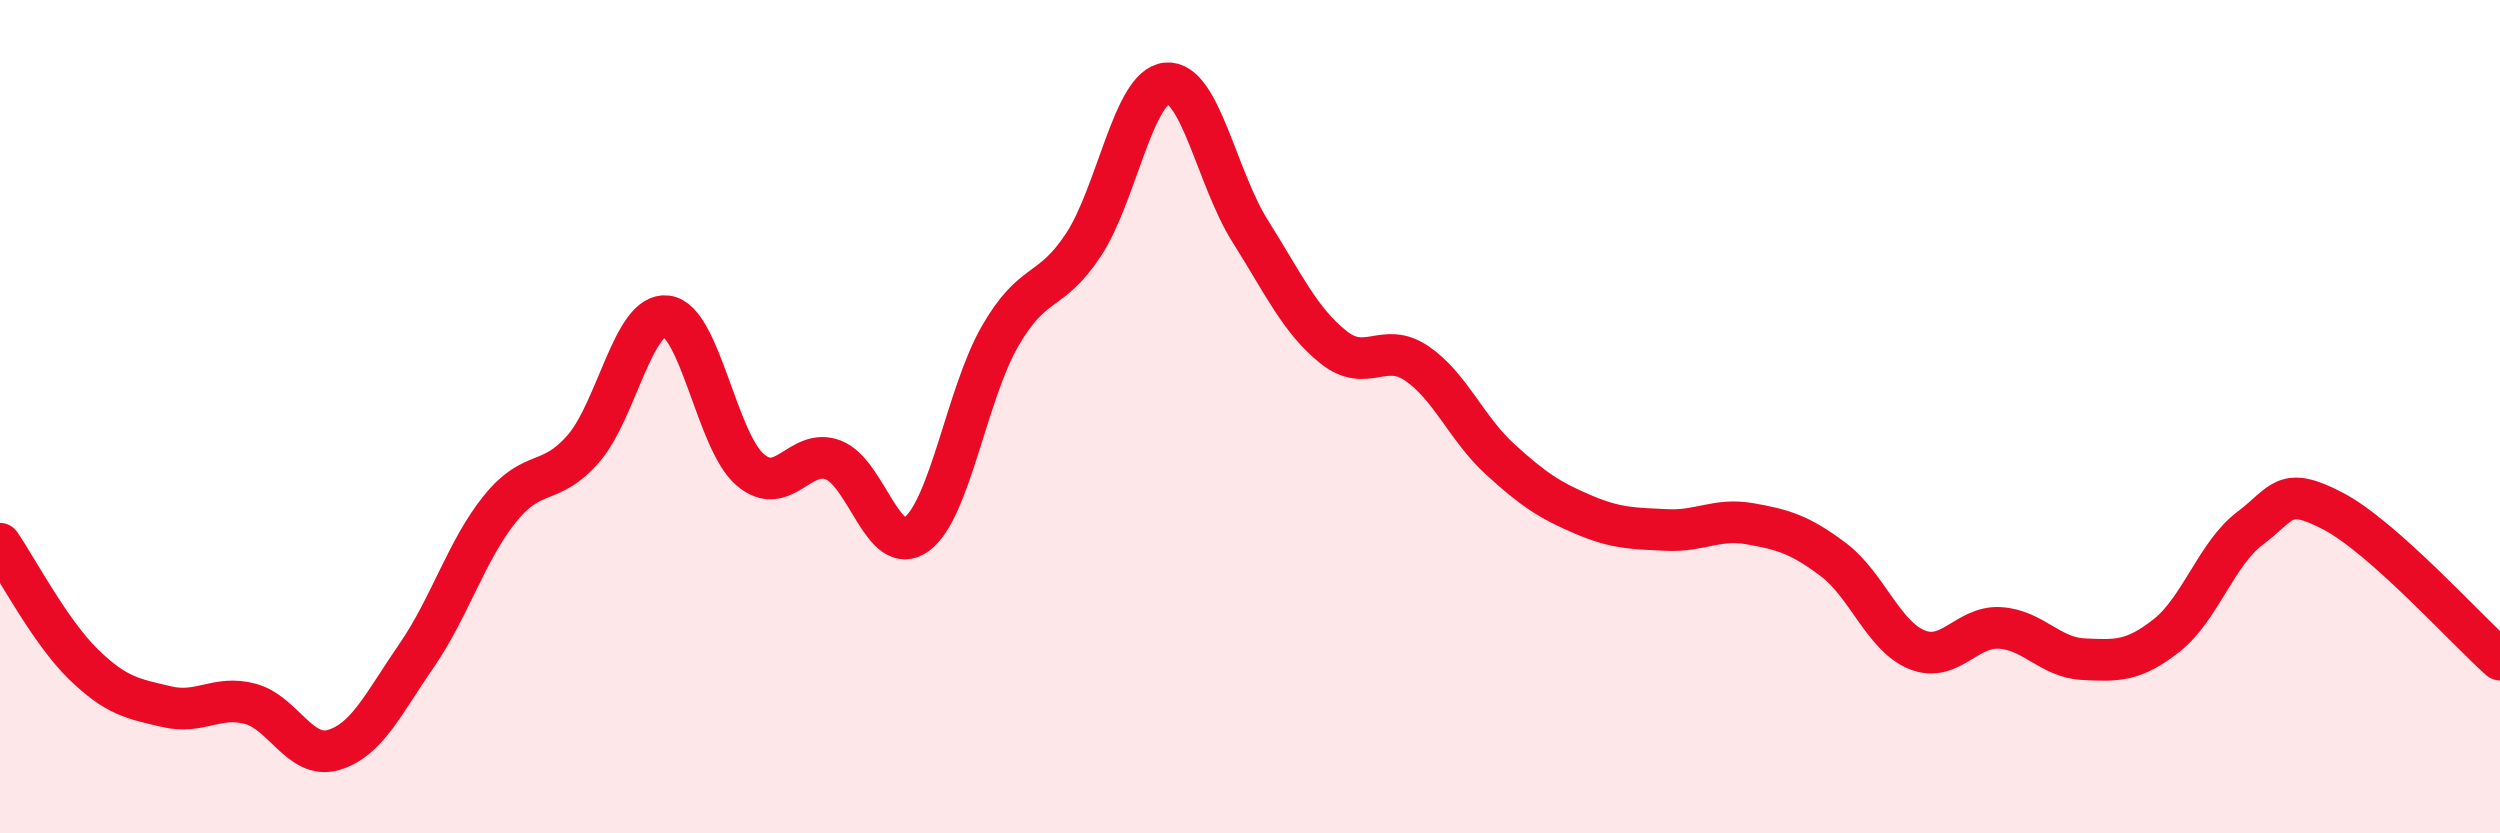
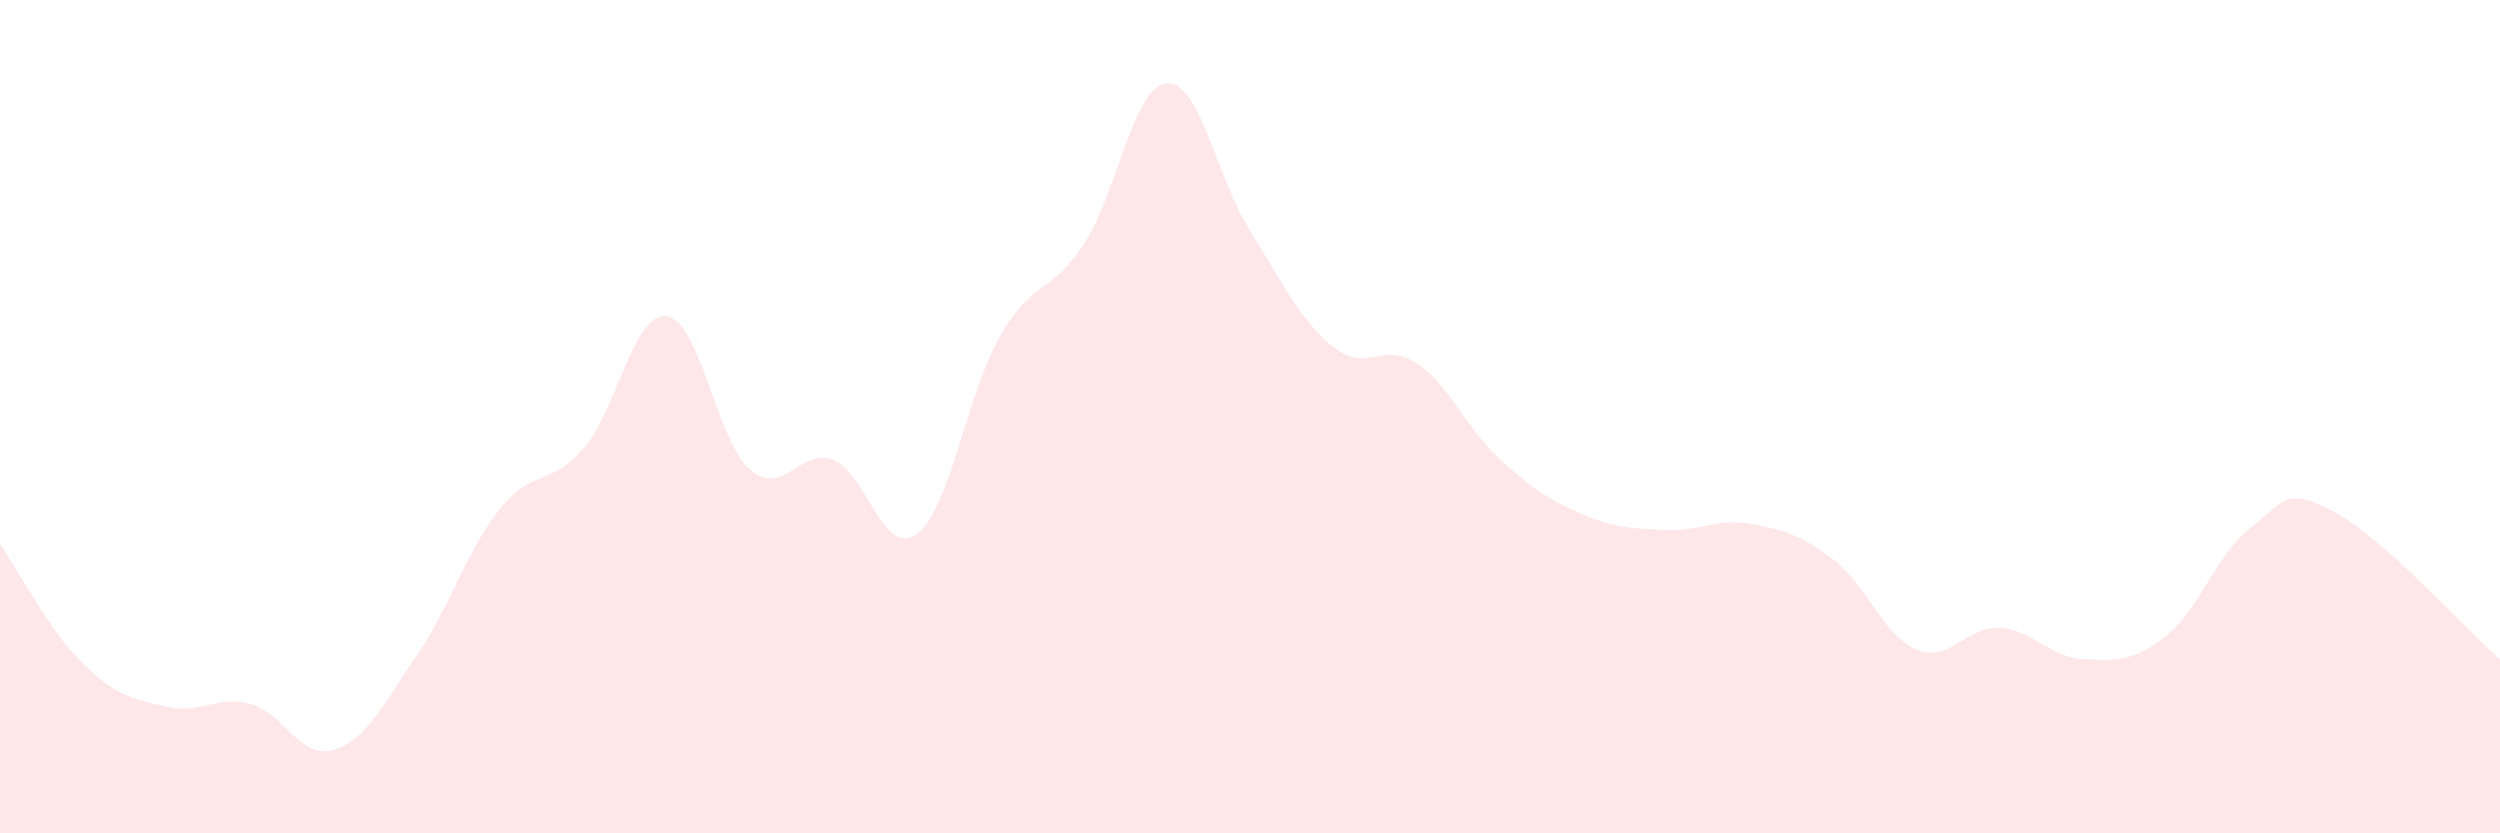
<svg xmlns="http://www.w3.org/2000/svg" width="60" height="20" viewBox="0 0 60 20">
  <path d="M 0,13.05 C 0.4,13.63 1.2,15.16 2,15.94 C 2.8,16.72 3.2,16.77 4,16.96 C 4.8,17.15 5.2,16.68 6,16.89 C 6.8,17.1 7.2,18.23 8,18 C 8.8,17.77 9.2,16.89 10,15.73 C 10.8,14.57 11.2,13.2 12,12.21 C 12.8,11.22 13.2,11.69 14,10.77 C 14.8,9.85 15.2,7.49 16,7.59 C 16.8,7.69 17.2,10.58 18,11.27 C 18.8,11.96 19.2,10.73 20,11.04 C 20.8,11.35 21.2,13.41 22,12.82 C 22.8,12.23 23.2,9.46 24,8.07 C 24.8,6.68 25.2,7.09 26,5.88 C 26.8,4.67 27.2,2.07 28,2 C 28.8,1.93 29.2,4.27 30,5.54 C 30.8,6.81 31.2,7.69 32,8.33 C 32.8,8.97 33.2,8.18 34,8.72 C 34.8,9.26 35.2,10.29 36,11.02 C 36.8,11.75 37.2,12.01 38,12.35 C 38.8,12.69 39.2,12.68 40,12.72 C 40.8,12.76 41.2,12.43 42,12.57 C 42.8,12.71 43.2,12.83 44,13.43 C 44.8,14.03 45.2,15.26 46,15.59 C 46.8,15.92 47.2,15.02 48,15.07 C 48.8,15.12 49.2,15.78 50,15.82 C 50.8,15.86 51.2,15.88 52,15.25 C 52.8,14.62 53.2,13.28 54,12.68 C 54.8,12.08 54.8,11.64 56,12.27 C 57.2,12.9 59.2,15.12 60,15.83L60 20L0 20Z" fill="#EB0A25" opacity="0.1" stroke-linecap="round" stroke-linejoin="round" />
-   <path d="M 0,13.05 C 0.4,13.63 1.2,15.16 2,15.94 C 2.8,16.72 3.2,16.77 4,16.96 C 4.8,17.15 5.2,16.68 6,16.89 C 6.8,17.1 7.2,18.23 8,18 C 8.8,17.77 9.2,16.89 10,15.73 C 10.8,14.57 11.2,13.2 12,12.21 C 12.8,11.22 13.2,11.69 14,10.77 C 14.8,9.85 15.2,7.49 16,7.59 C 16.8,7.69 17.2,10.58 18,11.27 C 18.8,11.96 19.2,10.73 20,11.04 C 20.8,11.35 21.2,13.41 22,12.82 C 22.8,12.23 23.2,9.46 24,8.07 C 24.8,6.68 25.2,7.09 26,5.88 C 26.8,4.67 27.2,2.07 28,2 C 28.8,1.93 29.2,4.27 30,5.54 C 30.8,6.81 31.2,7.69 32,8.33 C 32.8,8.97 33.2,8.18 34,8.72 C 34.8,9.26 35.2,10.29 36,11.02 C 36.8,11.75 37.2,12.01 38,12.35 C 38.8,12.69 39.2,12.68 40,12.72 C 40.8,12.76 41.2,12.43 42,12.57 C 42.8,12.71 43.2,12.83 44,13.43 C 44.8,14.03 45.2,15.26 46,15.59 C 46.8,15.92 47.2,15.02 48,15.07 C 48.8,15.12 49.2,15.78 50,15.82 C 50.8,15.86 51.2,15.88 52,15.25 C 52.8,14.62 53.2,13.28 54,12.68 C 54.8,12.08 54.8,11.64 56,12.27 C 57.2,12.9 59.2,15.12 60,15.83" stroke="#EB0A25" stroke-width="1" fill="none" stroke-linecap="round" stroke-linejoin="round" />
</svg>